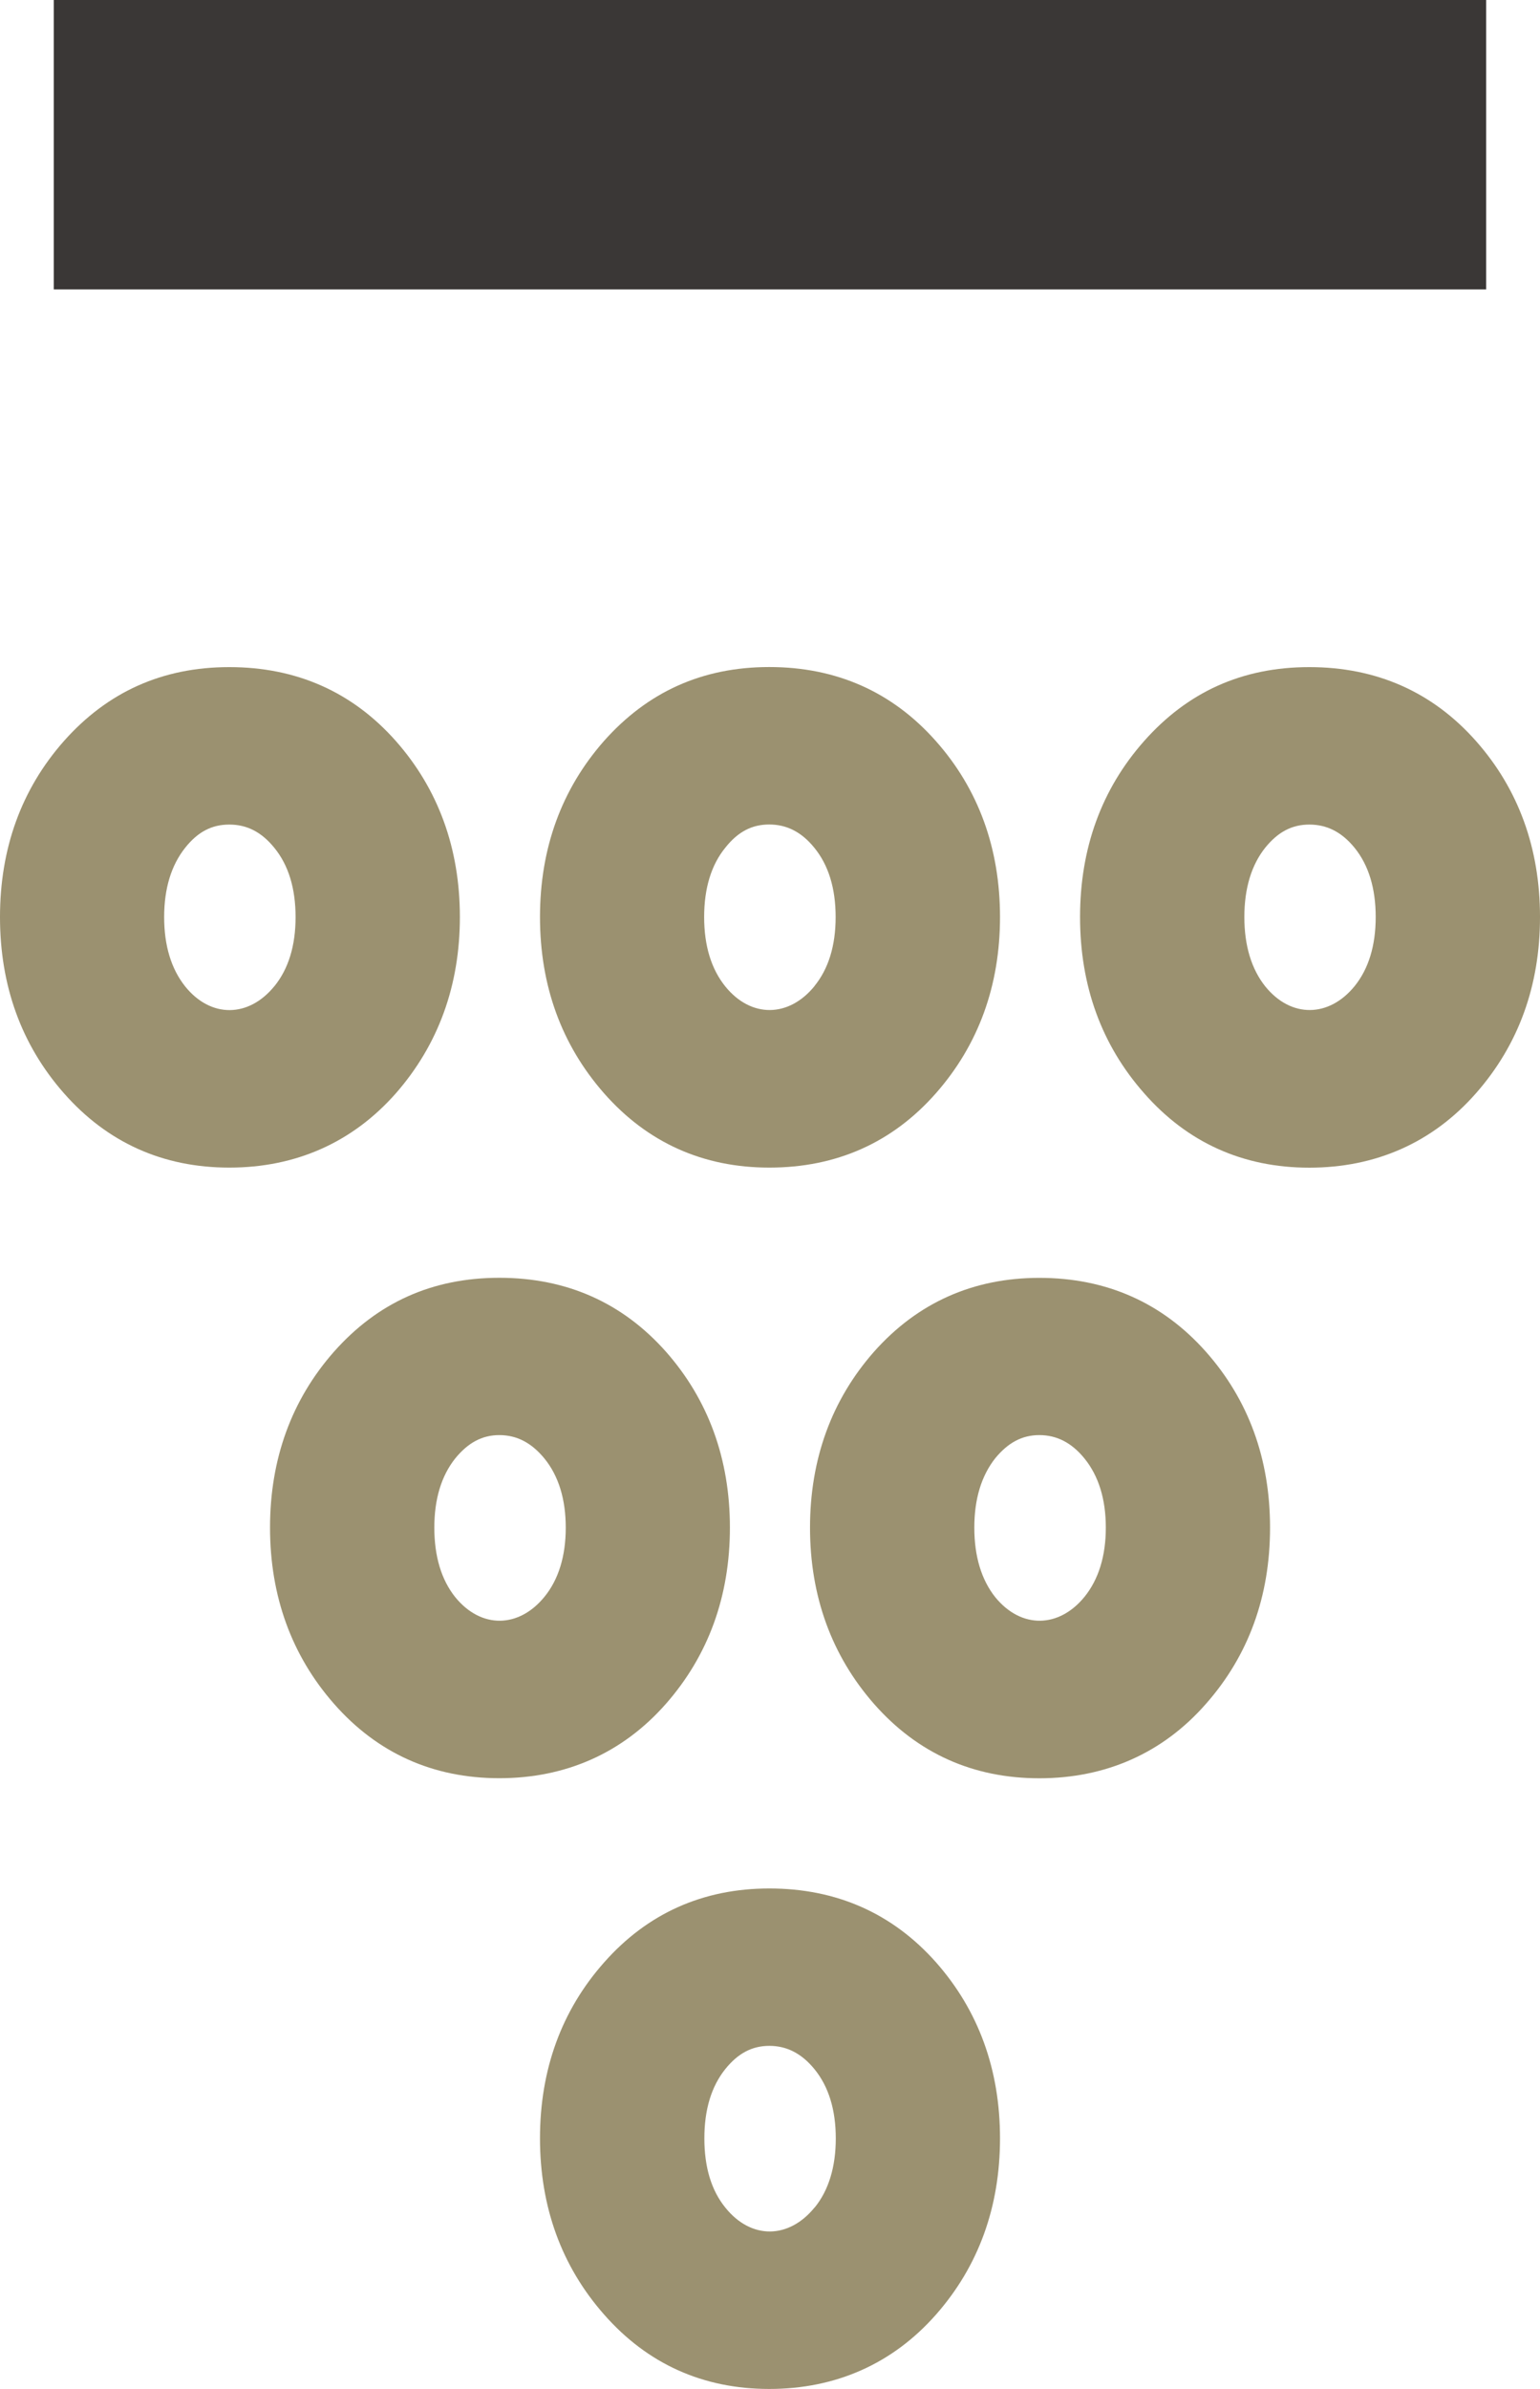
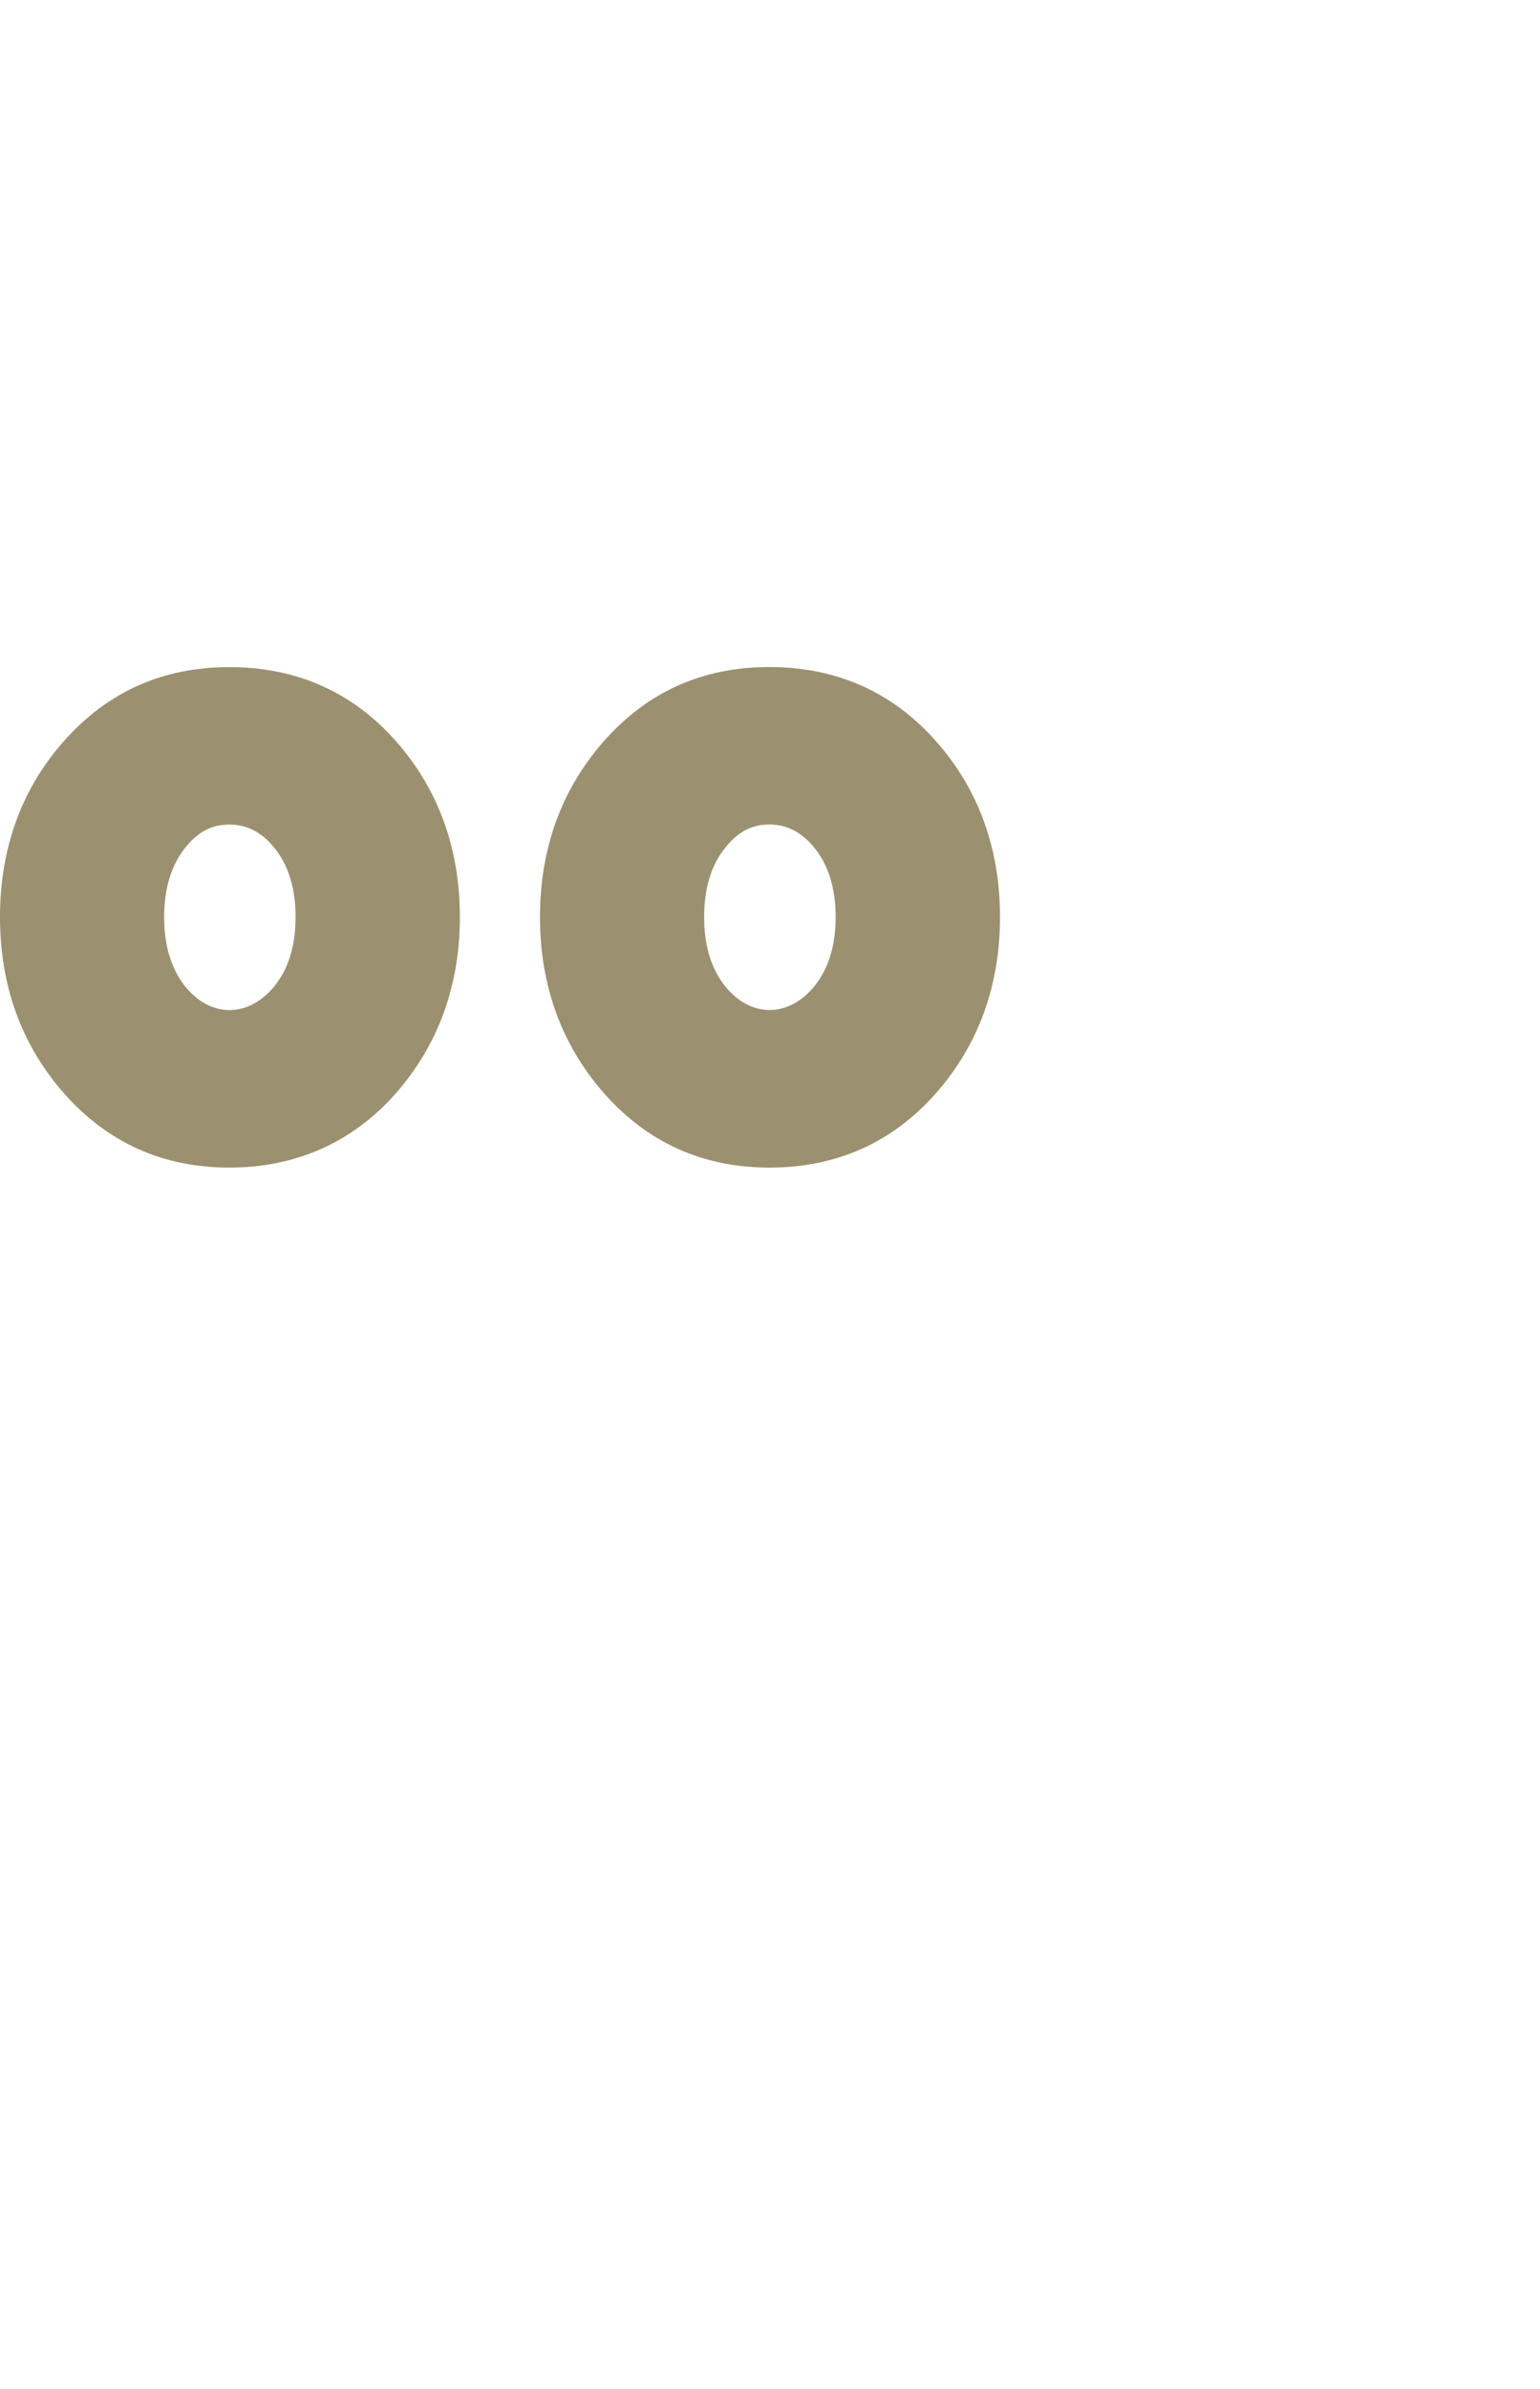
<svg xmlns="http://www.w3.org/2000/svg" viewBox="0 0 212.21 328.93" version="1.1" id="Ebene_1">
  <defs>
    <style>
      .st0 {
        fill: #3a3736;
      }

      .st1 {
        fill: #9b9170;
      }
    </style>
  </defs>
  <g>
    <path d="M37.81,135.78c-3.52,4.33-8.74,4.44-12.29.04-1.92-2.41-2.9-5.61-2.9-9.55s.98-7.14,2.9-9.55c1.75-2.2,3.67-3.19,6.08-3.19s4.43,1.01,6.21,3.21c1.95,2.39,2.92,5.59,2.92,9.53s-.98,7.13-2.92,9.52M63.37,126.26c0-9.46-2.98-17.61-8.81-24.22-5.99-6.77-13.72-10.19-22.96-10.19s-16.8,3.43-22.8,10.19c-5.85,6.62-8.8,14.77-8.8,24.22s2.94,17.59,8.8,24.25c5.99,6.81,13.66,10.25,22.8,10.25s16.97-3.45,22.96-10.24c5.83-6.67,8.81-14.82,8.81-24.26" class="st1" />
    <path d="M112.23,135.78c-3.51,4.31-8.72,4.44-12.29.03-1.93-2.4-2.91-5.6-2.91-9.55s.98-7.18,2.92-9.55c1.74-2.2,3.67-3.19,6.05-3.19s4.44,1.01,6.22,3.21c1.95,2.39,2.93,5.59,2.93,9.53s-.98,7.13-2.93,9.52M106.01,160.76c9.26,0,16.98-3.45,22.96-10.24,5.87-6.67,8.83-14.83,8.83-24.26s-2.96-17.61-8.84-24.23c-5.99-6.76-13.7-10.19-22.95-10.19s-16.78,3.43-22.79,10.19c-5.84,6.64-8.81,14.77-8.81,24.23s2.97,17.59,8.81,24.25c5.99,6.81,13.66,10.25,22.79,10.25" class="st1" />
-     <path d="M186.66,135.78c-3.51,4.31-8.74,4.44-12.31.03-1.9-2.39-2.88-5.6-2.88-9.55s.98-7.17,2.88-9.55c1.77-2.18,3.69-3.18,6.08-3.18s4.45,1.01,6.23,3.2c1.94,2.39,2.91,5.6,2.91,9.53s-.98,7.14-2.91,9.52M203.4,102.04c-5.98-6.76-13.72-10.19-22.98-10.19s-16.78,3.43-22.77,10.19c-5.87,6.63-8.82,14.77-8.82,24.22s2.95,17.6,8.82,24.25c5.97,6.81,13.63,10.26,22.77,10.26s17-3.45,22.98-10.26c5.85-6.65,8.81-14.8,8.81-24.25s-2.96-17.61-8.81-24.22" class="st1" />
-     <path d="M75.02,219.86c-3.51,4.31-8.71,4.44-12.29.04-1.91-2.39-2.88-5.61-2.88-9.57s.98-7.14,2.88-9.53c1.77-2.16,3.69-3.21,6.08-3.21s4.42,1.04,6.21,3.22c1.95,2.39,2.94,5.61,2.94,9.52s-.99,7.15-2.94,9.53M100.58,210.32c0-9.44-2.97-17.59-8.81-24.21-5.99-6.75-13.7-10.18-22.96-10.18s-16.8,3.43-22.79,10.18c-5.84,6.62-8.81,14.77-8.81,24.21s2.97,17.61,8.81,24.26c5.98,6.81,13.66,10.25,22.79,10.25s16.98-3.45,22.96-10.25c5.84-6.65,8.81-14.8,8.81-24.26" class="st1" />
-     <path d="M149.44,219.86c-3.51,4.31-8.72,4.44-12.3.04-1.9-2.39-2.88-5.61-2.88-9.57s.98-7.14,2.88-9.55c1.77-2.15,3.69-3.19,6.08-3.19s4.45,1.04,6.22,3.22c1.94,2.39,2.94,5.59,2.94,9.52s-1.01,7.15-2.94,9.53M143.22,175.94c-9.1,0-16.78,3.41-22.79,10.18-5.83,6.62-8.81,14.77-8.81,24.21s2.98,17.61,8.81,24.26c5.99,6.81,13.66,10.25,22.79,10.25s17-3.45,22.96-10.25c5.87-6.65,8.83-14.8,8.83-24.26s-2.96-17.59-8.83-24.21c-5.99-6.75-13.72-10.18-22.96-10.18" class="st1" />
-     <path d="M112.25,303.93c-3.51,4.33-8.72,4.48-12.3.02-1.93-2.37-2.89-5.57-2.89-9.53s.96-7.14,2.89-9.55c1.76-2.18,3.7-3.19,6.07-3.19s4.44,1.03,6.22,3.22c1.95,2.39,2.93,5.6,2.93,9.52s-.98,7.15-2.91,9.52M106.01,260.01c-9.13,0-16.8,3.43-22.77,10.19-5.87,6.62-8.83,14.77-8.83,24.21s2.97,17.61,8.83,24.26c5.97,6.8,13.63,10.25,22.77,10.25s17-3.46,22.98-10.25c5.85-6.65,8.81-14.8,8.81-24.26s-2.96-17.59-8.81-24.22c-5.99-6.75-13.72-10.18-22.98-10.18" class="st1" />
  </g>
-   <rect height="39.85" width="197.38" x="7.41" class="st0" />
</svg>